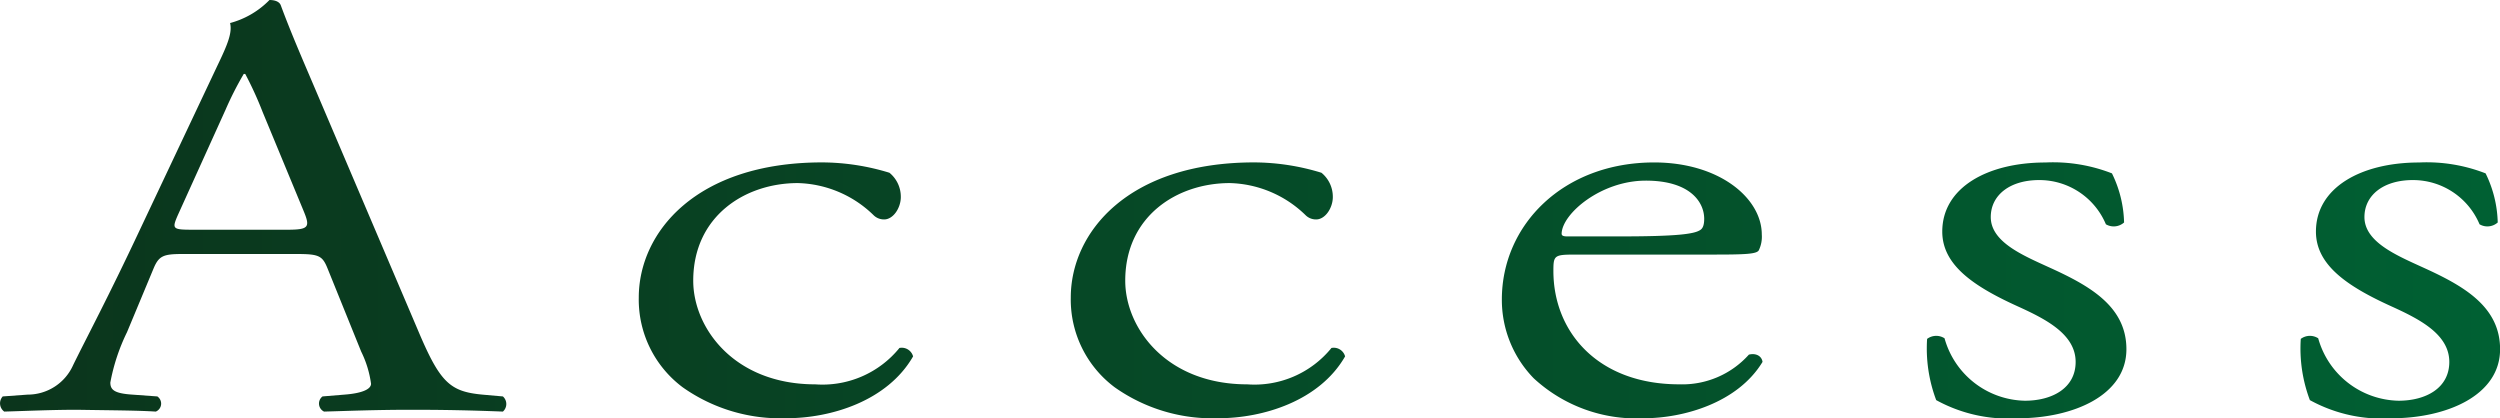
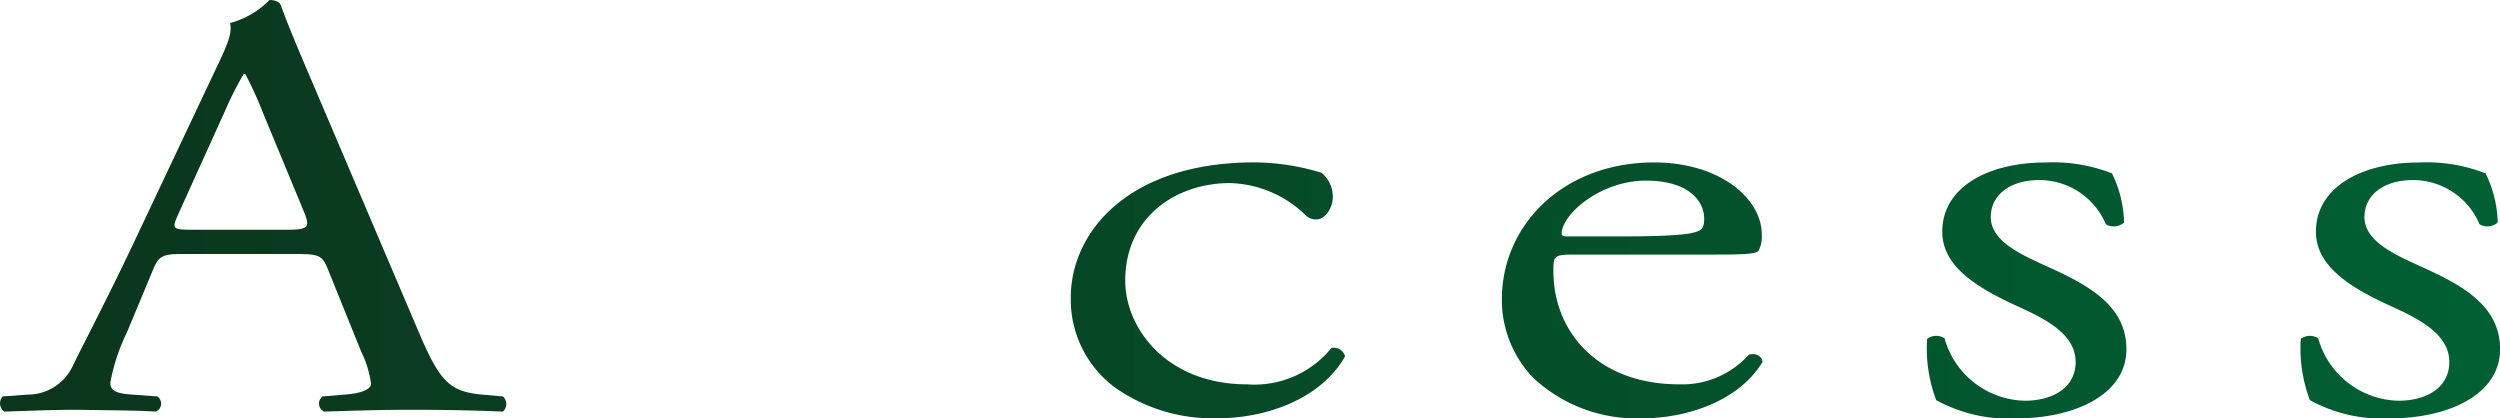
<svg xmlns="http://www.w3.org/2000/svg" xmlns:xlink="http://www.w3.org/1999/xlink" width="118.748" height="19.867" viewBox="0 0 118.748 19.867">
  <defs>
    <linearGradient id="linear-gradient" y1="0.508" x2="4.937" y2="0.508" gradientUnits="objectBoundingBox">
      <stop offset="0" stop-color="#0b351c" />
      <stop offset="1" stop-color="#006033" />
    </linearGradient>
    <linearGradient id="linear-gradient-2" x1="-2.328" y1="0.183" x2="6.785" y2="0.183" xlink:href="#linear-gradient" />
    <linearGradient id="linear-gradient-3" x1="-3.903" y1="0.183" x2="5.211" y2="0.183" xlink:href="#linear-gradient" />
    <linearGradient id="linear-gradient-4" x1="-5.761" y1="0.183" x2="3.829" y2="0.183" xlink:href="#linear-gradient" />
    <linearGradient id="linear-gradient-5" x1="-9.653" y1="0.183" x2="2.872" y2="0.183" xlink:href="#linear-gradient" />
    <linearGradient id="linear-gradient-6" x1="-11.525" y1="0.183" x2="1" y2="0.183" xlink:href="#linear-gradient" />
  </defs>
  <g id="グループ化_1432" data-name="グループ化 1432" transform="translate(-20 -9459)">
    <g id="Floor_Map" data-name="Floor Map" transform="translate(-575.078 7796.964)">
      <g id="グループ化_1419" data-name="グループ化 1419">
        <g id="グループ化_1418" data-name="グループ化 1418">
          <path id="パス_1530" data-name="パス 1530" d="M610.65,1674.82c-.252-.633-.4-.719-1.476-.719h-5.435c-.9,0-1.116.086-1.368.69l-1.26,3.023a9.278,9.278,0,0,0-.792,2.39c0,.346.181.519,1.044.576l1.188.086a.411.411,0,0,1-.072.72c-.936-.058-2.052-.058-3.743-.086-1.188,0-2.484.058-3.456.086a.484.484,0,0,1-.072-.72l1.188-.086a2.363,2.363,0,0,0,2.16-1.411c.648-1.324,1.655-3.2,3.167-6.421l3.672-7.774c.5-1.036.72-1.583.612-2.044a4.087,4.087,0,0,0,1.871-1.094c.217,0,.469.058.54.259.468,1.267,1.044,2.592,1.584,3.858l4.932,11.576c1.044,2.475,1.511,2.907,3.059,3.051l.972.086a.481.481,0,0,1,0,.72c-1.476-.058-2.736-.086-4.355-.086-1.728,0-3.1.058-4.14.086a.424.424,0,0,1-.072-.72l1.044-.086c.756-.057,1.26-.23,1.26-.518a4.94,4.94,0,0,0-.468-1.526Zm-7.127-2.562c-.288.662-.252.69.756.69h4.428c1.043,0,1.115-.115.792-.892l-1.944-4.694a16.935,16.935,0,0,0-.828-1.813h-.072a15.746,15.746,0,0,0-.864,1.7Z" fill="url(#linear-gradient)" />
-           <path id="パス_1531" data-name="パス 1531" d="M637.326,1670.242a1.471,1.471,0,0,1,.54,1.152c0,.518-.36,1.065-.792,1.065a.7.7,0,0,1-.5-.2,5.344,5.344,0,0,0-3.6-1.527c-2.52,0-4.968,1.583-4.968,4.636,0,2.246,1.944,4.924,5.795,4.924a4.709,4.709,0,0,0,4-1.728.558.558,0,0,1,.648.4c-1.224,2.131-3.923,2.937-6.011,2.937a8.046,8.046,0,0,1-4.931-1.468,5.2,5.2,0,0,1-2.088-4.262c0-3.11,2.735-6.421,8.711-6.421A10.973,10.973,0,0,1,637.326,1670.242Z" fill="url(#linear-gradient-2)" />
          <path id="パス_1532" data-name="パス 1532" d="M657.846,1670.242a1.471,1.471,0,0,1,.54,1.152c0,.518-.36,1.065-.792,1.065a.7.7,0,0,1-.5-.2,5.344,5.344,0,0,0-3.6-1.527c-2.52,0-4.968,1.583-4.968,4.636,0,2.246,1.944,4.924,5.795,4.924a4.709,4.709,0,0,0,4-1.728.558.558,0,0,1,.648.4c-1.224,2.131-3.923,2.937-6.011,2.937a8.046,8.046,0,0,1-4.931-1.468,5.2,5.2,0,0,1-2.088-4.262c0-3.11,2.735-6.421,8.711-6.421A10.973,10.973,0,0,1,657.846,1670.242Z" fill="url(#linear-gradient-3)" />
          <path id="パス_1533" data-name="パス 1533" d="M669.834,1674.129c-.935,0-.971.058-.971.777,0,2.908,2.123,5.385,5.975,5.385a4.243,4.243,0,0,0,3.311-1.411c.361-.087.613.086.648.346-1.187,1.958-3.779,2.677-5.651,2.677a7.183,7.183,0,0,1-5.219-1.9,5.335,5.335,0,0,1-1.512-3.743c0-3.542,2.916-6.508,7.235-6.508,3.1,0,5.112,1.7,5.112,3.427a1.479,1.479,0,0,1-.144.749c-.108.173-.612.2-2.124.2Zm2.232-.864c2.664,0,3.456-.115,3.744-.287.108-.058.216-.173.216-.548,0-.806-.684-1.814-2.772-1.814-2.124,0-3.959,1.555-4,2.505,0,.058,0,.144.252.144Z" fill="url(#linear-gradient-4)" />
          <path id="パス_1534" data-name="パス 1534" d="M695.394,1670.271a5.569,5.569,0,0,1,.576,2.332.737.737,0,0,1-.864.086,3.43,3.43,0,0,0-3.168-2.1c-1.4,0-2.3.721-2.3,1.757,0,1.18,1.511,1.813,2.771,2.389,1.908.865,3.672,1.843,3.672,3.888,0,2.188-2.52,3.282-5.183,3.282a7.1,7.1,0,0,1-3.852-.864,6.961,6.961,0,0,1-.432-2.908.726.726,0,0,1,.828-.028,4.046,4.046,0,0,0,3.815,2.965c1.3,0,2.412-.6,2.412-1.842,0-1.326-1.439-2.045-2.771-2.65-2.088-.95-3.564-1.958-3.564-3.541,0-2.1,2.16-3.283,4.9-3.283A7.692,7.692,0,0,1,695.394,1670.271Z" fill="url(#linear-gradient-5)" />
          <path id="パス_1535" data-name="パス 1535" d="M713.142,1670.271a5.57,5.57,0,0,1,.576,2.332.738.738,0,0,1-.864.086,3.429,3.429,0,0,0-3.167-2.1c-1.4,0-2.3.721-2.3,1.757,0,1.18,1.512,1.813,2.771,2.389,1.908.865,3.672,1.843,3.672,3.888,0,2.188-2.52,3.282-5.183,3.282a7.1,7.1,0,0,1-3.852-.864,6.961,6.961,0,0,1-.432-2.908.726.726,0,0,1,.828-.028,4.046,4.046,0,0,0,3.815,2.965c1.3,0,2.412-.6,2.412-1.842,0-1.326-1.439-2.045-2.771-2.65-2.088-.95-3.564-1.958-3.564-3.541,0-2.1,2.16-3.283,4.9-3.283A7.693,7.693,0,0,1,713.142,1670.271Z" fill="url(#linear-gradient-6)" />
        </g>
      </g>
    </g>
  </g>
</svg>